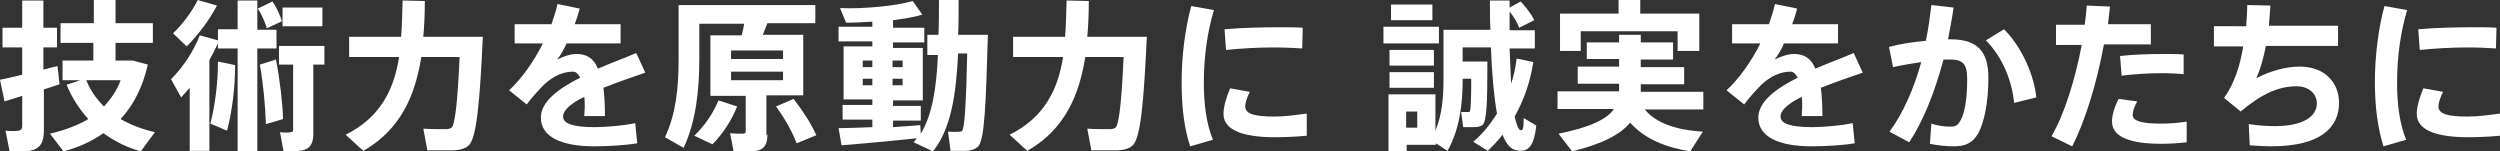
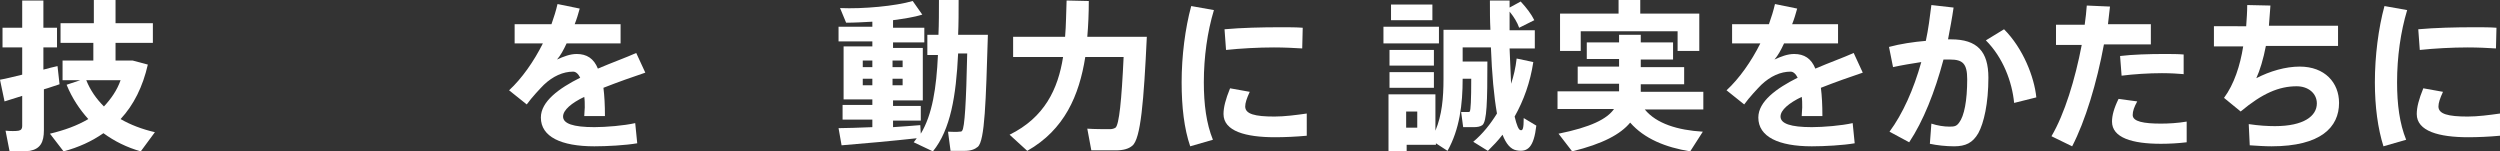
<svg xmlns="http://www.w3.org/2000/svg" version="1.1" id="レイヤー_1" x="0px" y="0px" viewBox="0 0 495.5 30" style="enable-background:new 0 0 495.5 30;" xml:space="preserve">
  <rect x="0" y="0" width="495.5" height="30" fill="#333333" stroke="none" />
  <style type="text/css">
	.st0{fill:#FFFFFF;}
</style>
  <g>
    <path class="st0" d="M4.4,14.8V9.4H0.5V5.5h3.9V0.1h4.2v5.4h2.7v3.9H8.6v4.4c1-0.3,2-0.5,2.8-0.7l0.4,3.6c-1,0.3-2,0.7-3.1,1v8.1   c0,2.4-0.7,3.7-2.8,4.1C4.9,30,3.2,30,1.9,30c-0.8-4-0.8-4.1-0.8-4.1C2,26,3.2,26,3.7,25.9c0.5-0.1,0.7-0.4,0.7-0.9v-6   c-1.3,0.4-2.5,0.8-3.5,1.1L0,15.8C1.2,15.6,2.7,15.2,4.4,14.8z M30.7,26.2L27.9,30c-2.8-0.8-5.2-2-7.4-3.6   c-2.3,1.6-4.9,2.8-7.9,3.6l-2.7-3.5c2.9-0.7,5.4-1.6,7.6-2.9c-1.7-1.9-3.2-4.1-4.3-6.8l2.7-0.9h-3.5V12h6.1V8.5H12V4.6h6.6V0h4.3   v4.6h7.4v3.9h-7.4V12H25h0.9h0.4l3,0.8c-1,4.4-2.8,8-5.4,10.8C25.8,24.7,28.1,25.6,30.7,26.2z M20.6,21.1c1.4-1.5,2.6-3.2,3.3-5.2   h-6.8C17.9,17.9,19.1,19.6,20.6,21.1z" />
-     <path class="st0" d="M37.6,30V17.4c-0.5,0.6-1.1,1.2-1.7,1.9l-2-3.6c2.4-2.4,4.5-5.6,5.7-8.7l3.6,1V5.8h3.9V0.1h3.9v5.8h3.8v3.7   h-3.8V30h-3.9V9.6h-3.9V8.6c-0.5,1.1-1.1,2.2-1.7,3.3v18H37.6z M37,9.2l-2.7-2.6c2-1.9,3.8-4.4,4.9-6.6L43,1.1   C41.6,3.8,39.4,6.8,37,9.2z M45,25.9l-3.3-1.4c0.9-3.6,1.5-7.9,1.5-12.3l3.4,0.7C46.6,17.4,46,22.1,45,25.9z M52.9,5.6   c-0.4-1.2-1-2.7-1.8-3.9L54,0.3c0.9,1.3,1.5,2.8,1.9,3.9L52.9,5.6z M52.7,24.6c-0.1-3.4-0.5-7.9-1.2-11.8l3.2-1   c0.8,4.2,1.3,8.6,1.4,11.8L52.7,24.6z M59.9,29.8C59.1,30,57.4,30,56.2,30l-0.7-3.8c0.8,0.1,1.8,0.1,2.1,0c0.4,0,0.5-0.2,0.5-0.5   V12.8h-2.8V9.1h9v3.7h-2.2v13.7C62.1,28.4,61.5,29.5,59.9,29.8z M56,5.2V1.5h7.9v3.7H56z" />
-     <path class="st0" d="M93.5,7.3h2.2c-0.6,12.7-1.2,20.3-2.9,21.6c-0.7,0.6-1.8,0.9-3.2,0.9c-1.1,0-3.5,0-4.9,0l-0.8-4.3   c1.3,0.1,3.5,0.1,4.5,0.1c0.4,0,0.8-0.1,1.1-0.3c0.7-0.6,1.2-5.3,1.6-14h-7.6c-1.2,7.6-4.1,14.4-11.5,18.6l-3.5-3.2   c6.9-3.4,9.6-9,10.6-15.4h-9.9v-4h10.3c0.2-2.3,0.2-4.7,0.3-7.2l4.4,0.1c0,2.4-0.1,4.8-0.3,7.1h7.3H93.5z" />
    <path class="st0" d="M127.9,14.4c-2.4,0.8-5.5,1.9-8.3,3c0.2,1.6,0.3,3.4,0.3,5.6h-4.1c0-0.6,0.1-1.2,0.1-1.7c0-0.8,0-1.5-0.1-2.1   c-2.5,1.2-4.2,2.6-4.2,3.9c0,1.4,2,2.1,6.2,2.1c2.3,0,5.9-0.3,8.1-0.8l0.4,4c-2.3,0.4-6,0.6-8.5,0.6c-6.6,0-10.6-1.9-10.6-5.7   c0-3.2,3.6-5.8,7.8-7.9c-0.4-0.8-0.9-1.2-1.4-1.2c-2,0-4,0.9-5.8,2.6c-0.7,0.7-2.4,2.5-3.4,3.9l-3.5-2.8c2.5-2.3,4.9-5.7,6.7-9.3   h-5.6V4.8h7.3c0.5-1.4,0.9-2.7,1.2-4l4.4,0.9c-0.3,1.1-0.6,2.1-1,3.1h9.1v3.8h-10.7c-0.6,1.3-1.2,2.4-1.9,3.2   c1.3-0.6,2.6-1.1,3.9-1.1c2,0,3.4,0.9,4.2,2.9c2.8-1.2,5.6-2.2,7.6-3.1L127.9,14.4z" />
-     <path class="st0" d="M152.1,26.7c0,1.9-0.6,2.9-2.2,3.2c-0.9,0.2-3,0.2-4.5,0.1l-0.7-3.6c0.9,0.1,2.2,0.1,2.6,0.1   c0.4,0,0.5-0.2,0.5-0.5V19h-7V7h6.2c0.2-0.8,0.4-1.6,0.5-2.3h-8.9v6.9c0,6.1-0.6,12.3-3.1,17.7l-3.7-2.1c2.2-4.7,2.7-9.9,2.7-15.5   V1h2.4h1.6h23.1v3.6h-9.5c-0.3,0.7-0.6,1.5-0.9,2.3h8v12h-7.3V26.7z M146.1,21.1c-1.1,2.8-2.9,5.5-4.9,7.5l-3.6-1.7   c1.9-1.8,3.7-4.3,4.8-7L146.1,21.1z M144.9,11.7h10.3v-1.7h-10.3V11.7z M144.9,15.9h10.3v-1.7h-10.3V15.9z M157.3,19.6   c2,2.6,3.5,5,4.5,7.2l-3.9,1.6c-0.9-2.3-2.2-4.7-4.1-7.3L157.3,19.6z" />
    <path class="st0" d="M172.9,25.2v-1.5H167v-2.9h5.9v-1.1h-5.7V9.2h5.7V8.2h-6.7V5.3h6.7V4.3c-1.8,0.1-3.6,0.2-5.2,0.2l-1.2-2.9   c4.6,0.2,11-0.4,14.4-1.4l1.9,2.7c-1.6,0.5-3.6,0.8-5.8,1.1v1.5h6.2v2.9h-6.2v1.1h5.9v10.4h-5.9v1.1h5.5v2.9h-5.5v1.3   c2-0.1,3.9-0.3,5.4-0.4l0.1,1.7c2.3-3.8,3.1-9.1,3.4-15.6h-2.1V6.9h2.2c0.1-2.2,0.1-4.5,0.1-6.9h3.9c0,2.4,0,4.7-0.1,6.9h1.8h2h2.1   c-0.4,13.2-0.6,21-2,22.2c-0.6,0.5-1.4,0.8-2.6,0.8c-0.6,0-2,0-2.8,0l-0.5-3.8c0.7,0,1.7,0.1,2.2,0c0.3,0,0.5,0,0.6-0.2   c0.5-0.6,0.8-5.7,1-15.3h-1.8c-0.4,8.4-1.5,15.1-5,19.4l-3.8-1.8c0.2-0.3,0.4-0.5,0.6-0.8c-4.5,0.5-11.1,1.1-14.9,1.4l-0.6-3.4   C167.8,25.4,170.3,25.3,172.9,25.2z M171,13.3h1.9V12H171V13.3z M171,16.9h1.9v-1.3H171V16.9z M178.9,13.3V12h-2v1.3H178.9z    M178.9,16.9v-1.3h-2v1.3H178.9z" />
    <path class="st0" d="M225.1,7.3h2.2c-0.6,12.7-1.2,20.3-2.9,21.6c-0.7,0.6-1.8,0.9-3.2,0.9c-1.1,0-3.5,0-4.9,0l-0.8-4.3   c1.3,0.1,3.5,0.1,4.5,0.1c0.4,0,0.8-0.1,1.1-0.3c0.7-0.6,1.2-5.3,1.6-14h-7.6c-1.2,7.6-4.1,14.4-11.5,18.6l-3.5-3.2   c6.9-3.4,9.6-9,10.6-15.4h-9.9v-4h10.3c0.2-2.3,0.2-4.7,0.3-7.2l4.4,0.1c0,2.4-0.1,4.8-0.3,7.1h7.3H225.1z" />
    <path class="st0" d="M234.2,16.3c0-5.2,0.7-10.7,1.9-15.1l4.5,0.8c-1.3,4.3-2,9.3-2,14.3c0,4.4,0.5,8.2,1.8,11.4l-4.5,1.3   C234.7,25.5,234.2,21.2,234.2,16.3L234.2,16.3z M259,26.9c-2.1,0.2-4.4,0.3-6.3,0.3c-5.8,0-10.2-1.2-10.2-4.6   c0-1.3,0.4-2.9,1.3-5.1l3.9,0.7c-0.6,1.3-0.9,2.2-0.9,2.9c0,1.5,1.9,2,5.8,2c2,0,4.3-0.3,6.4-0.6V26.9z M253.8,5.4   c1.6,0,3.2,0,4.4,0.1l-0.1,4.1c-1.6-0.1-3.6-0.2-5.6-0.2c-3.1,0-6.7,0.2-9.5,0.5l-0.3-4.1C246,5.5,250.1,5.4,253.8,5.4L253.8,5.4z" />
    <path class="st0" d="M285.2,5.3v3.3h-11V5.3H285.2z M278.7,18.7h5.8v7.2c1.3-3.1,1.6-6.5,1.6-10.2V5.9h2h1.8h5.5   c-0.1-1.9-0.1-3.8-0.1-5.8h3.9l0,1.4l2.2-1.2c1.2,1.3,2.1,2.5,2.7,3.7l-3,1.5c-0.4-1.1-1-2.1-1.9-3.2c0,1.3,0,2.5,0,3.7h5v3.6h-5   c0.1,2.6,0.2,4.9,0.3,7c0.5-1.5,0.9-3.2,1.1-5l3.3,0.7c-0.6,4-1.9,7.6-3.7,10.8c0.4,1.7,0.8,2.7,1.2,2.7c0.4,0.1,0.6-0.3,0.6-2.4   l2.5,1.5c-0.5,4.3-1.7,5.3-3.9,4.9c-1.2-0.2-2.1-1.3-2.8-3.1c-0.9,1.2-1.9,2.2-2.9,3.2l-2.9-1.8c1.9-1.6,3.4-3.5,4.7-5.6   c-0.6-3.4-1-7.8-1.2-13.1h-5.6v2.8h1.7h1.6h1.6c0,7.9-0.1,11.9-1,12.6c-0.4,0.3-1,0.4-1.7,0.4c-0.4,0-1.5,0-2.1,0l-0.4-3   c0.4,0,1.1,0,1.4,0c0.1,0,0.3,0,0.3-0.1c0.2-0.2,0.3-2.3,0.3-6.5h-1.7c0,5.1-0.6,10-3,14.3l-2.3-1.5v0.3h-5.8V30h-3.6V18.7h1.9   H278.7z M284.2,9.9V13h-8.8V9.9H284.2z M284.2,14.3v3.1h-8.8v-3.1H284.2z M283.9,0.9V4h-8.2V0.9H283.9z M280.9,25.3v-3.2h-2.2v3.2   H280.9z" />
    <path class="st0" d="M337.5,26.1L335,30c-4.9-0.8-9.1-2.5-11.9-5.7c-1.9,2.3-5.4,4.2-11.5,5.7l-2.7-3.5c6.4-1.3,9.6-2.9,11-4.9   h-11.2v-3.5h12.2v-1.5h-8.2v-3.4h8.2v-1.5h-6.4V8.4h6.4V6.9h4.3v1.5h6.4v3.4h-6.4v1.5h8.6v3.4h-8.6v1.5h12.4v3.5h-11.6   C328.3,24.5,332.5,25.8,337.5,26.1z M320.8,2.7V0h4.3v2.7h11.7v7.4h-4.3V6.2h-19.2v3.9h-4.1V2.7H320.8z" />
    <path class="st0" d="M369.2,14.4c-2.4,0.8-5.5,1.9-8.3,3c0.2,1.6,0.3,3.4,0.3,5.6h-4.1c0-0.6,0.1-1.2,0.1-1.7c0-0.8,0-1.5-0.1-2.1   c-2.5,1.2-4.2,2.6-4.2,3.9c0,1.4,2,2.1,6.2,2.1c2.3,0,5.9-0.3,8.1-0.8l0.4,4c-2.3,0.4-6,0.6-8.5,0.6c-6.6,0-10.6-1.9-10.6-5.7   c0-3.2,3.6-5.8,7.8-7.9c-0.4-0.8-0.9-1.2-1.4-1.2c-2,0-4,0.9-5.8,2.6c-0.7,0.7-2.4,2.5-3.4,3.9l-3.5-2.8c2.5-2.3,4.9-5.7,6.7-9.3   h-5.6V4.8h7.3c0.5-1.4,0.9-2.7,1.2-4l4.4,0.9c-0.3,1.1-0.6,2.1-1,3.1h9.1v3.8h-10.7c-0.6,1.3-1.2,2.4-1.9,3.2   c1.3-0.6,2.6-1.1,3.9-1.1c2,0,3.4,0.9,4.2,2.9c2.8-1.2,5.6-2.2,7.6-3.1L369.2,14.4z" />
    <path class="st0" d="M381.7,8.1c0.5-2.3,0.8-4.7,1.1-7.1l4.4,0.5c-0.3,2.1-0.7,4.2-1.1,6.3c0.2,0,0.4,0,0.6,0   c5.2,0,7.4,2.4,7.4,7.6c0,5.1-0.9,9-2,11c-1.1,1.9-2.5,2.6-4.8,2.6c-1.6,0-3.4-0.2-4.8-0.5l0.3-4c1.2,0.4,2.5,0.6,3.6,0.6   c1,0,1.4-0.1,1.9-0.8c1-1.3,1.6-4.3,1.6-8.6c0-3.1-0.9-3.9-3.4-3.9c-0.4,0-0.9,0-1.3,0c-1.7,6.4-4,12.2-6.8,16.4l-3.9-2.1   c2.6-3.5,4.8-8.4,6.3-13.8c-1.9,0.3-3.8,0.6-5.6,1l-0.8-4C376.6,8.7,379.3,8.3,381.7,8.1z M403.6,19.3l-4.4,1.1   c-0.4-4.2-2.2-9-5.6-12.4l3.6-2.2C401,9.6,403.2,15.3,403.6,19.3z" />
    <path class="st0" d="M413.2,4.8c0.2-1.3,0.3-2.5,0.4-3.7l4.6,0.2c-0.1,1.2-0.3,2.3-0.4,3.5h8.5v4H417c-1.4,7.6-3.7,15.2-6.3,20.2   l-4.1-2c2.6-4.4,4.7-11.3,6-18.1h-5.1v-4H413.2z M423.6,20.1c-0.6,1.1-0.9,1.9-0.9,2.7c0,1.3,2.2,1.7,5.6,1.7   c1.5,0,3.3-0.1,5.1-0.4v4.1c-1.7,0.2-3.4,0.3-5.1,0.3c-5.7,0-9.7-1.2-9.7-4.4c0-1.2,0.4-2.7,1.3-4.5L423.6,20.1z M432.9,14.7   c-1.2-0.1-2.7-0.2-4.4-0.2c-2.6,0-5.7,0.2-8,0.5l-0.3-3.9c2.4-0.3,5.9-0.4,8.6-0.4c1.5,0,2.9,0,4,0.1V14.7z" />
    <path class="st0" d="M445.2,5.1c0.1-1.4,0.2-2.8,0.2-4.1l4.6,0.1c-0.1,1.3-0.2,2.7-0.3,4h13.7v4h-14.3c-0.5,2.6-1.2,4.9-1.9,6.4   c2.7-1.4,5.8-2.3,8.6-2.3c5,0,7.8,3.2,7.8,7.2c0,4.8-3.6,8.6-13.4,8.6c-1.3,0-2.8-0.1-4.3-0.2l-0.2-4.2c2,0.3,3.7,0.4,5.2,0.4   c5.7,0,8.3-2,8.3-4.5c0-2-1.7-3.4-4-3.4c-3.5,0-6.8,1.4-11.1,5l-3.3-2.7c2-2.7,3.2-6.4,3.8-10.2h-5.8v-4H445.2z" />
    <path class="st0" d="M470.7,16.3c0-5.2,0.7-10.7,1.9-15.1l4.5,0.8c-1.3,4.3-2,9.3-2,14.3c0,4.4,0.5,8.2,1.8,11.4l-4.5,1.3   C471.3,25.5,470.7,21.2,470.7,16.3L470.7,16.3z M495.5,26.9c-2.1,0.2-4.4,0.3-6.3,0.3c-5.8,0-10.2-1.2-10.2-4.6   c0-1.3,0.4-2.9,1.3-5.1l3.9,0.7c-0.6,1.3-0.9,2.2-0.9,2.9c0,1.5,1.9,2,5.8,2c2,0,4.3-0.3,6.4-0.6V26.9z M490.4,5.4   c1.6,0,3.2,0,4.4,0.1l-0.1,4.1c-1.6-0.1-3.6-0.2-5.6-0.2c-3.1,0-6.7,0.2-9.5,0.5l-0.3-4.1C482.6,5.5,486.7,5.4,490.4,5.4L490.4,5.4   z" />
  </g>
</svg>